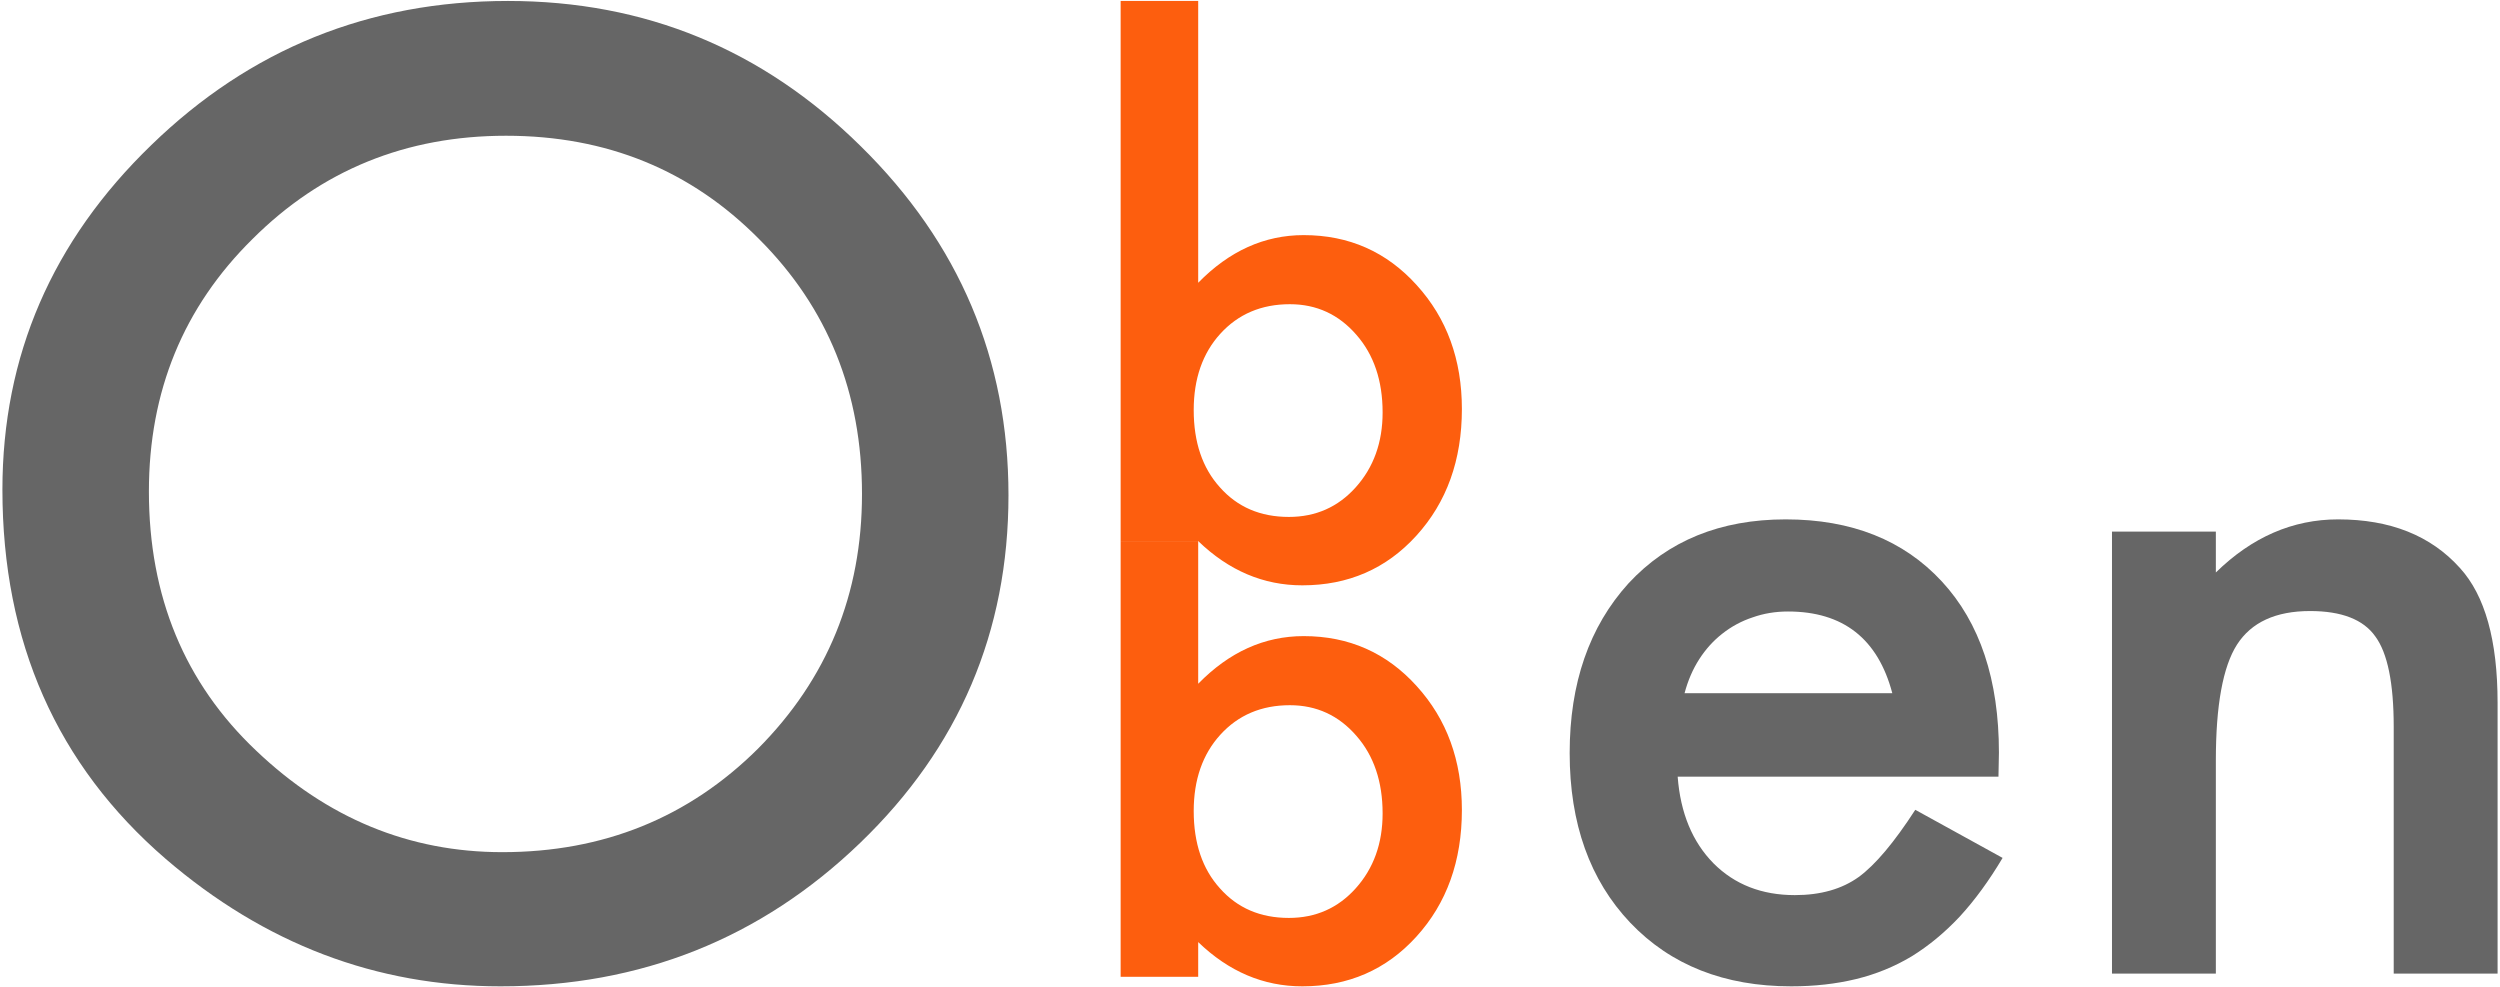
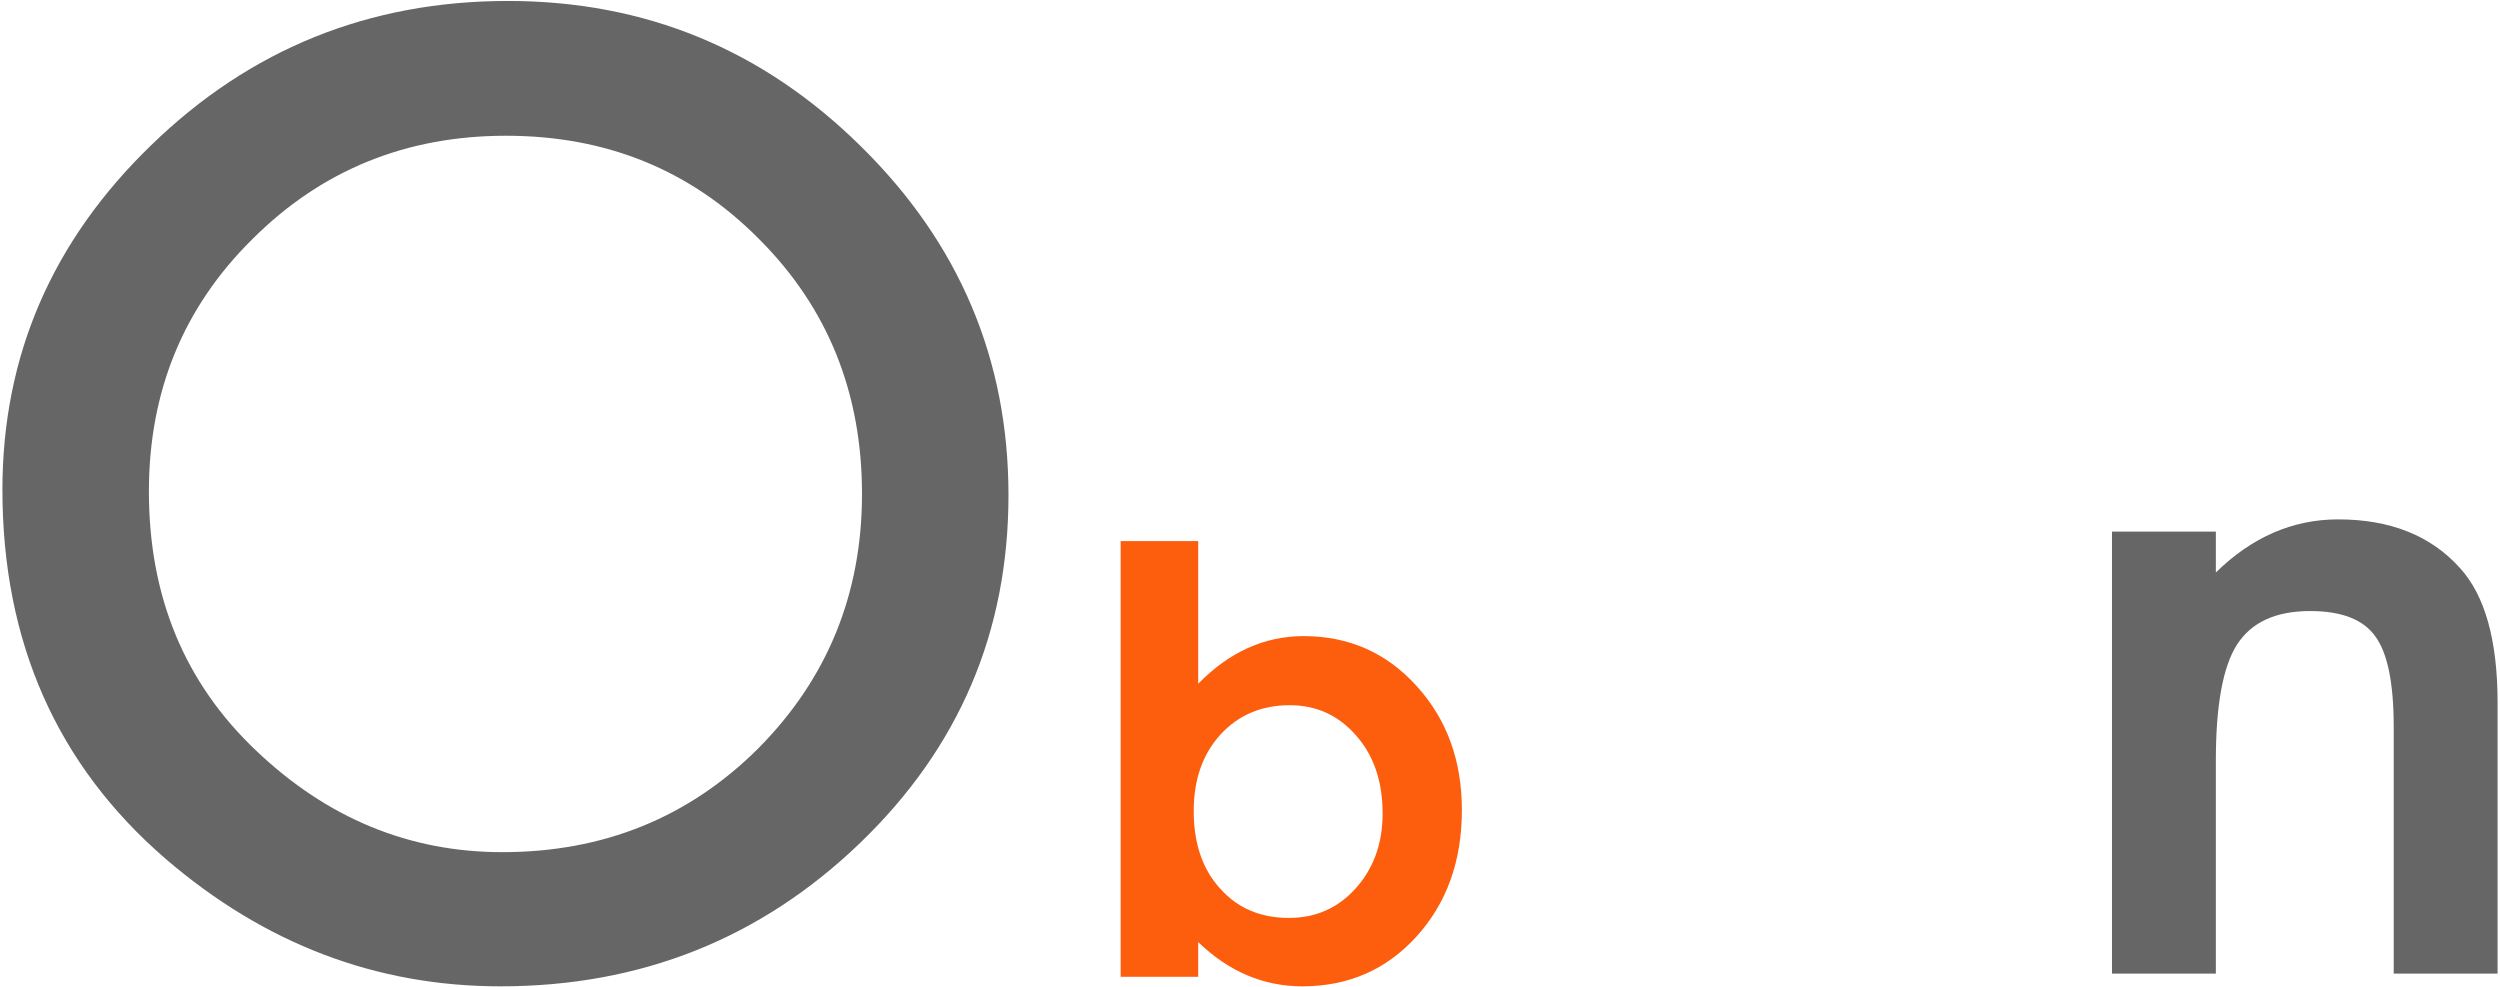
<svg xmlns="http://www.w3.org/2000/svg" width="570" height="225" viewBox="0 0 570 225" fill="none">
  <path d="M0.551 111.639C0.551 81.141 11.874 54.947 34.518 33.055C57.068 11.164 84.165 0.219 115.811 0.219C147.077 0.219 173.89 11.258 196.25 33.336C218.705 55.414 229.933 81.936 229.933 112.902C229.933 144.055 218.658 170.483 196.108 192.187C173.464 213.985 146.129 224.884 114.105 224.884C85.776 224.884 60.337 215.201 37.787 195.836C12.963 174.412 0.551 146.347 0.551 111.639ZM33.95 112.06C33.95 136.009 42.098 155.702 58.394 171.138C74.596 186.574 93.308 194.292 114.532 194.292C137.555 194.292 156.978 186.434 172.801 170.717C188.623 154.813 196.535 135.448 196.535 112.621C196.535 89.514 188.718 70.149 173.085 54.526C157.546 38.809 138.313 30.951 115.384 30.951C92.55 30.951 73.269 38.809 57.541 54.526C41.814 70.055 33.95 89.233 33.95 112.06Z" fill="#666666" />
-   <path d="M273.189 0.219V64.471C280.262 57.228 288.278 53.607 297.238 53.607C307.559 53.607 316.151 57.409 323.015 65.014C329.879 72.567 333.31 81.982 333.31 93.26C333.31 104.9 329.852 114.522 322.936 122.127C316.073 129.68 307.402 133.456 296.923 133.456C288.069 133.456 280.157 130.094 273.189 123.368H255.506L255.506 0.219H273.189ZM315.235 94.036C315.235 86.793 313.244 80.896 309.262 76.343C305.227 71.687 300.172 69.359 294.094 69.359C287.597 69.359 282.305 71.61 278.219 76.111C274.184 80.56 272.167 86.354 272.167 93.493C272.167 100.839 274.158 106.711 278.14 111.108C282.122 115.609 287.361 117.859 293.858 117.859C299.988 117.859 305.07 115.609 309.105 111.108C313.191 106.555 315.235 100.865 315.235 94.036Z" fill="#FD5E0E" />
  <path d="M273.189 123.368V155.898C280.262 148.655 288.278 145.034 297.238 145.034C307.559 145.034 316.151 148.837 323.015 156.441C329.879 163.994 333.31 173.41 333.31 184.687C333.31 196.327 329.852 205.95 322.936 213.554C316.073 221.107 307.402 224.884 296.923 224.884C288.069 224.884 280.157 221.521 273.189 214.796V222.711H255.506L255.506 123.368H273.189ZM315.235 185.463C315.235 178.221 313.244 172.323 309.262 167.771C305.227 163.115 300.172 160.787 294.094 160.787C287.597 160.787 282.305 163.037 278.219 167.538C274.184 171.987 272.167 177.781 272.167 184.92C272.167 192.266 274.158 198.138 278.14 202.535C282.122 207.036 287.361 209.286 293.858 209.286C299.988 209.286 305.07 207.036 309.105 202.535C313.191 197.983 315.235 192.292 315.235 185.463Z" fill="#FD5E0E" />
-   <path d="M455.65 177.083H382.509C383.138 185.36 385.862 191.947 390.683 196.845C395.503 201.673 401.685 204.087 409.23 204.087C415.098 204.087 419.953 202.708 423.795 199.949C427.567 197.189 431.864 192.085 436.684 184.636L456.593 195.603C453.52 200.776 450.271 205.225 446.848 208.95C443.425 212.606 439.758 215.641 435.846 218.055C431.934 220.4 427.707 222.125 423.166 223.228C418.626 224.332 413.701 224.884 408.391 224.884C393.162 224.884 380.937 220.055 371.716 210.399C362.495 200.673 357.884 187.774 357.884 171.702C357.884 155.769 362.355 142.87 371.297 133.006C380.309 123.281 392.254 118.418 407.134 118.418C422.153 118.418 434.029 123.143 442.761 132.592C451.424 141.973 455.755 154.976 455.755 171.599L455.65 177.083ZM431.445 158.045C428.161 145.629 420.232 139.421 407.658 139.421C404.794 139.421 402.104 139.87 399.589 140.766C397.075 141.594 394.769 142.836 392.673 144.491C390.648 146.078 388.901 148.009 387.434 150.285C385.967 152.561 384.849 155.148 384.081 158.045H431.445Z" fill="#666666" />
  <path d="M481.533 121.211H505.214V130.523C513.458 122.453 522.749 118.418 533.088 118.418C544.963 118.418 554.22 122.108 560.856 129.489C566.584 135.765 569.449 146.009 569.449 160.218V221.987H545.767V165.701C545.767 155.769 544.37 148.906 541.575 145.112C538.851 141.249 533.891 139.318 526.696 139.318C518.872 139.318 513.318 141.87 510.035 146.974C506.821 152.01 505.214 160.804 505.214 173.358V221.987H481.533V121.211Z" fill="#666666" />
</svg>